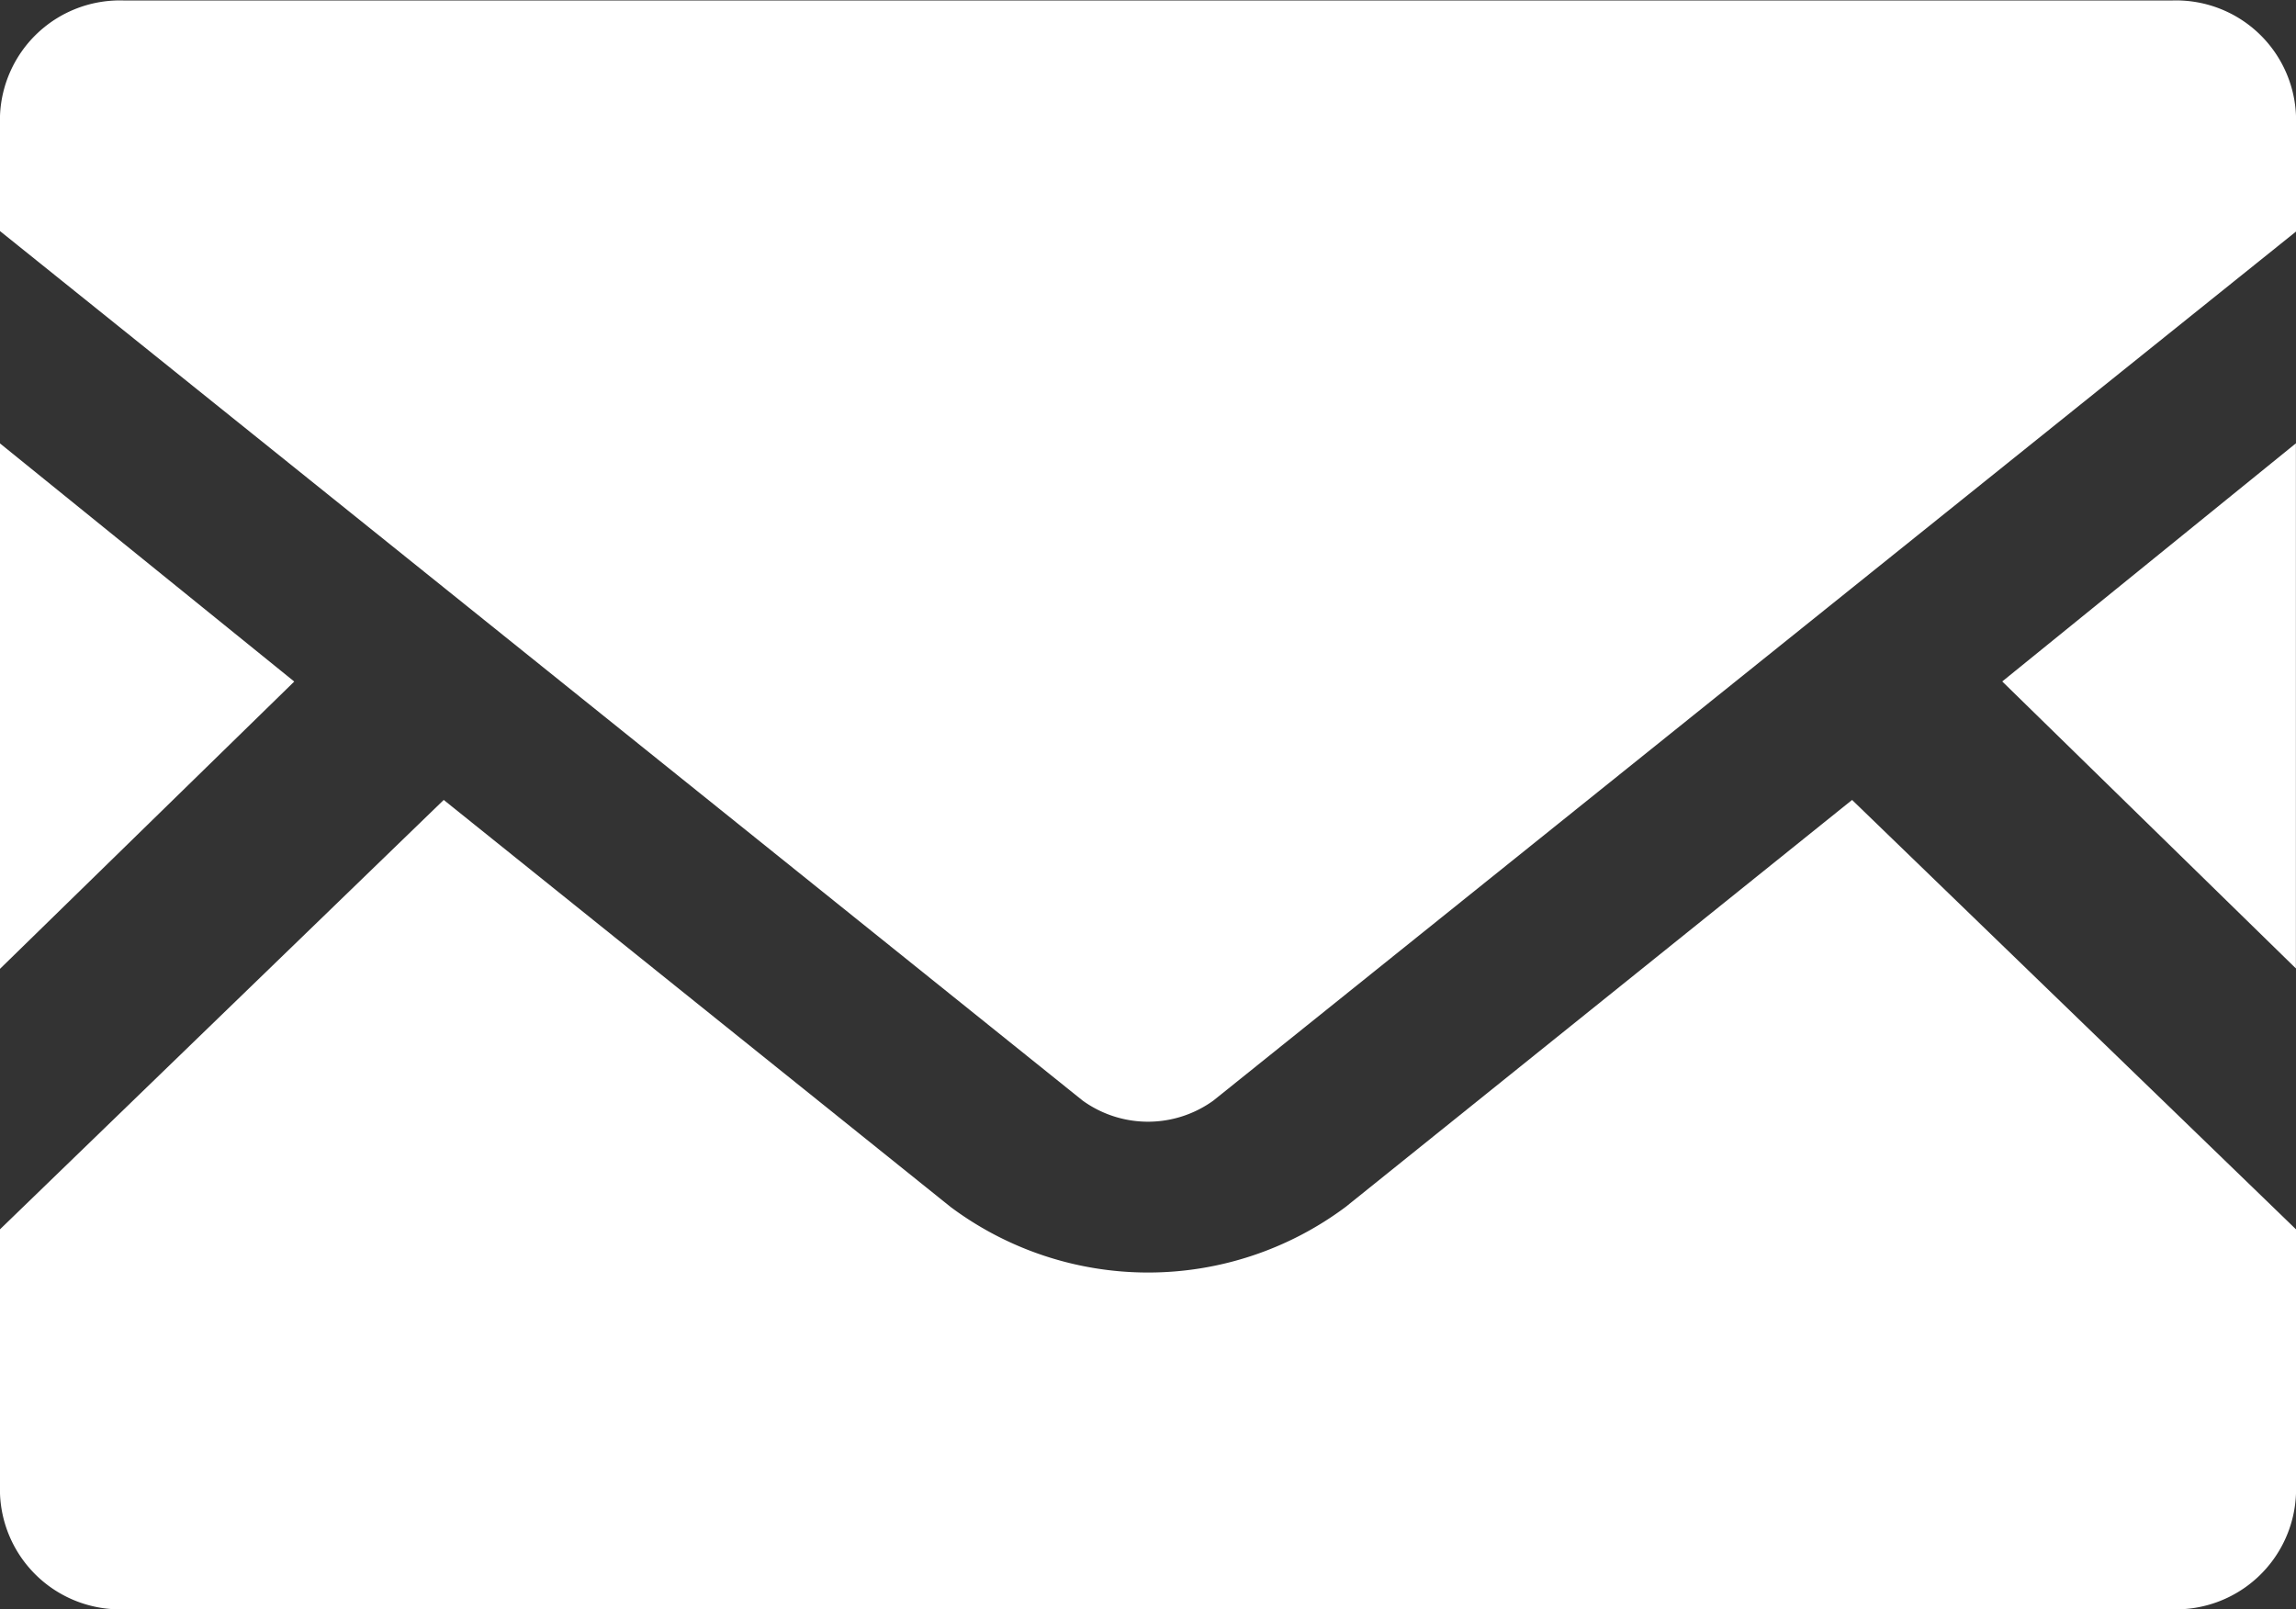
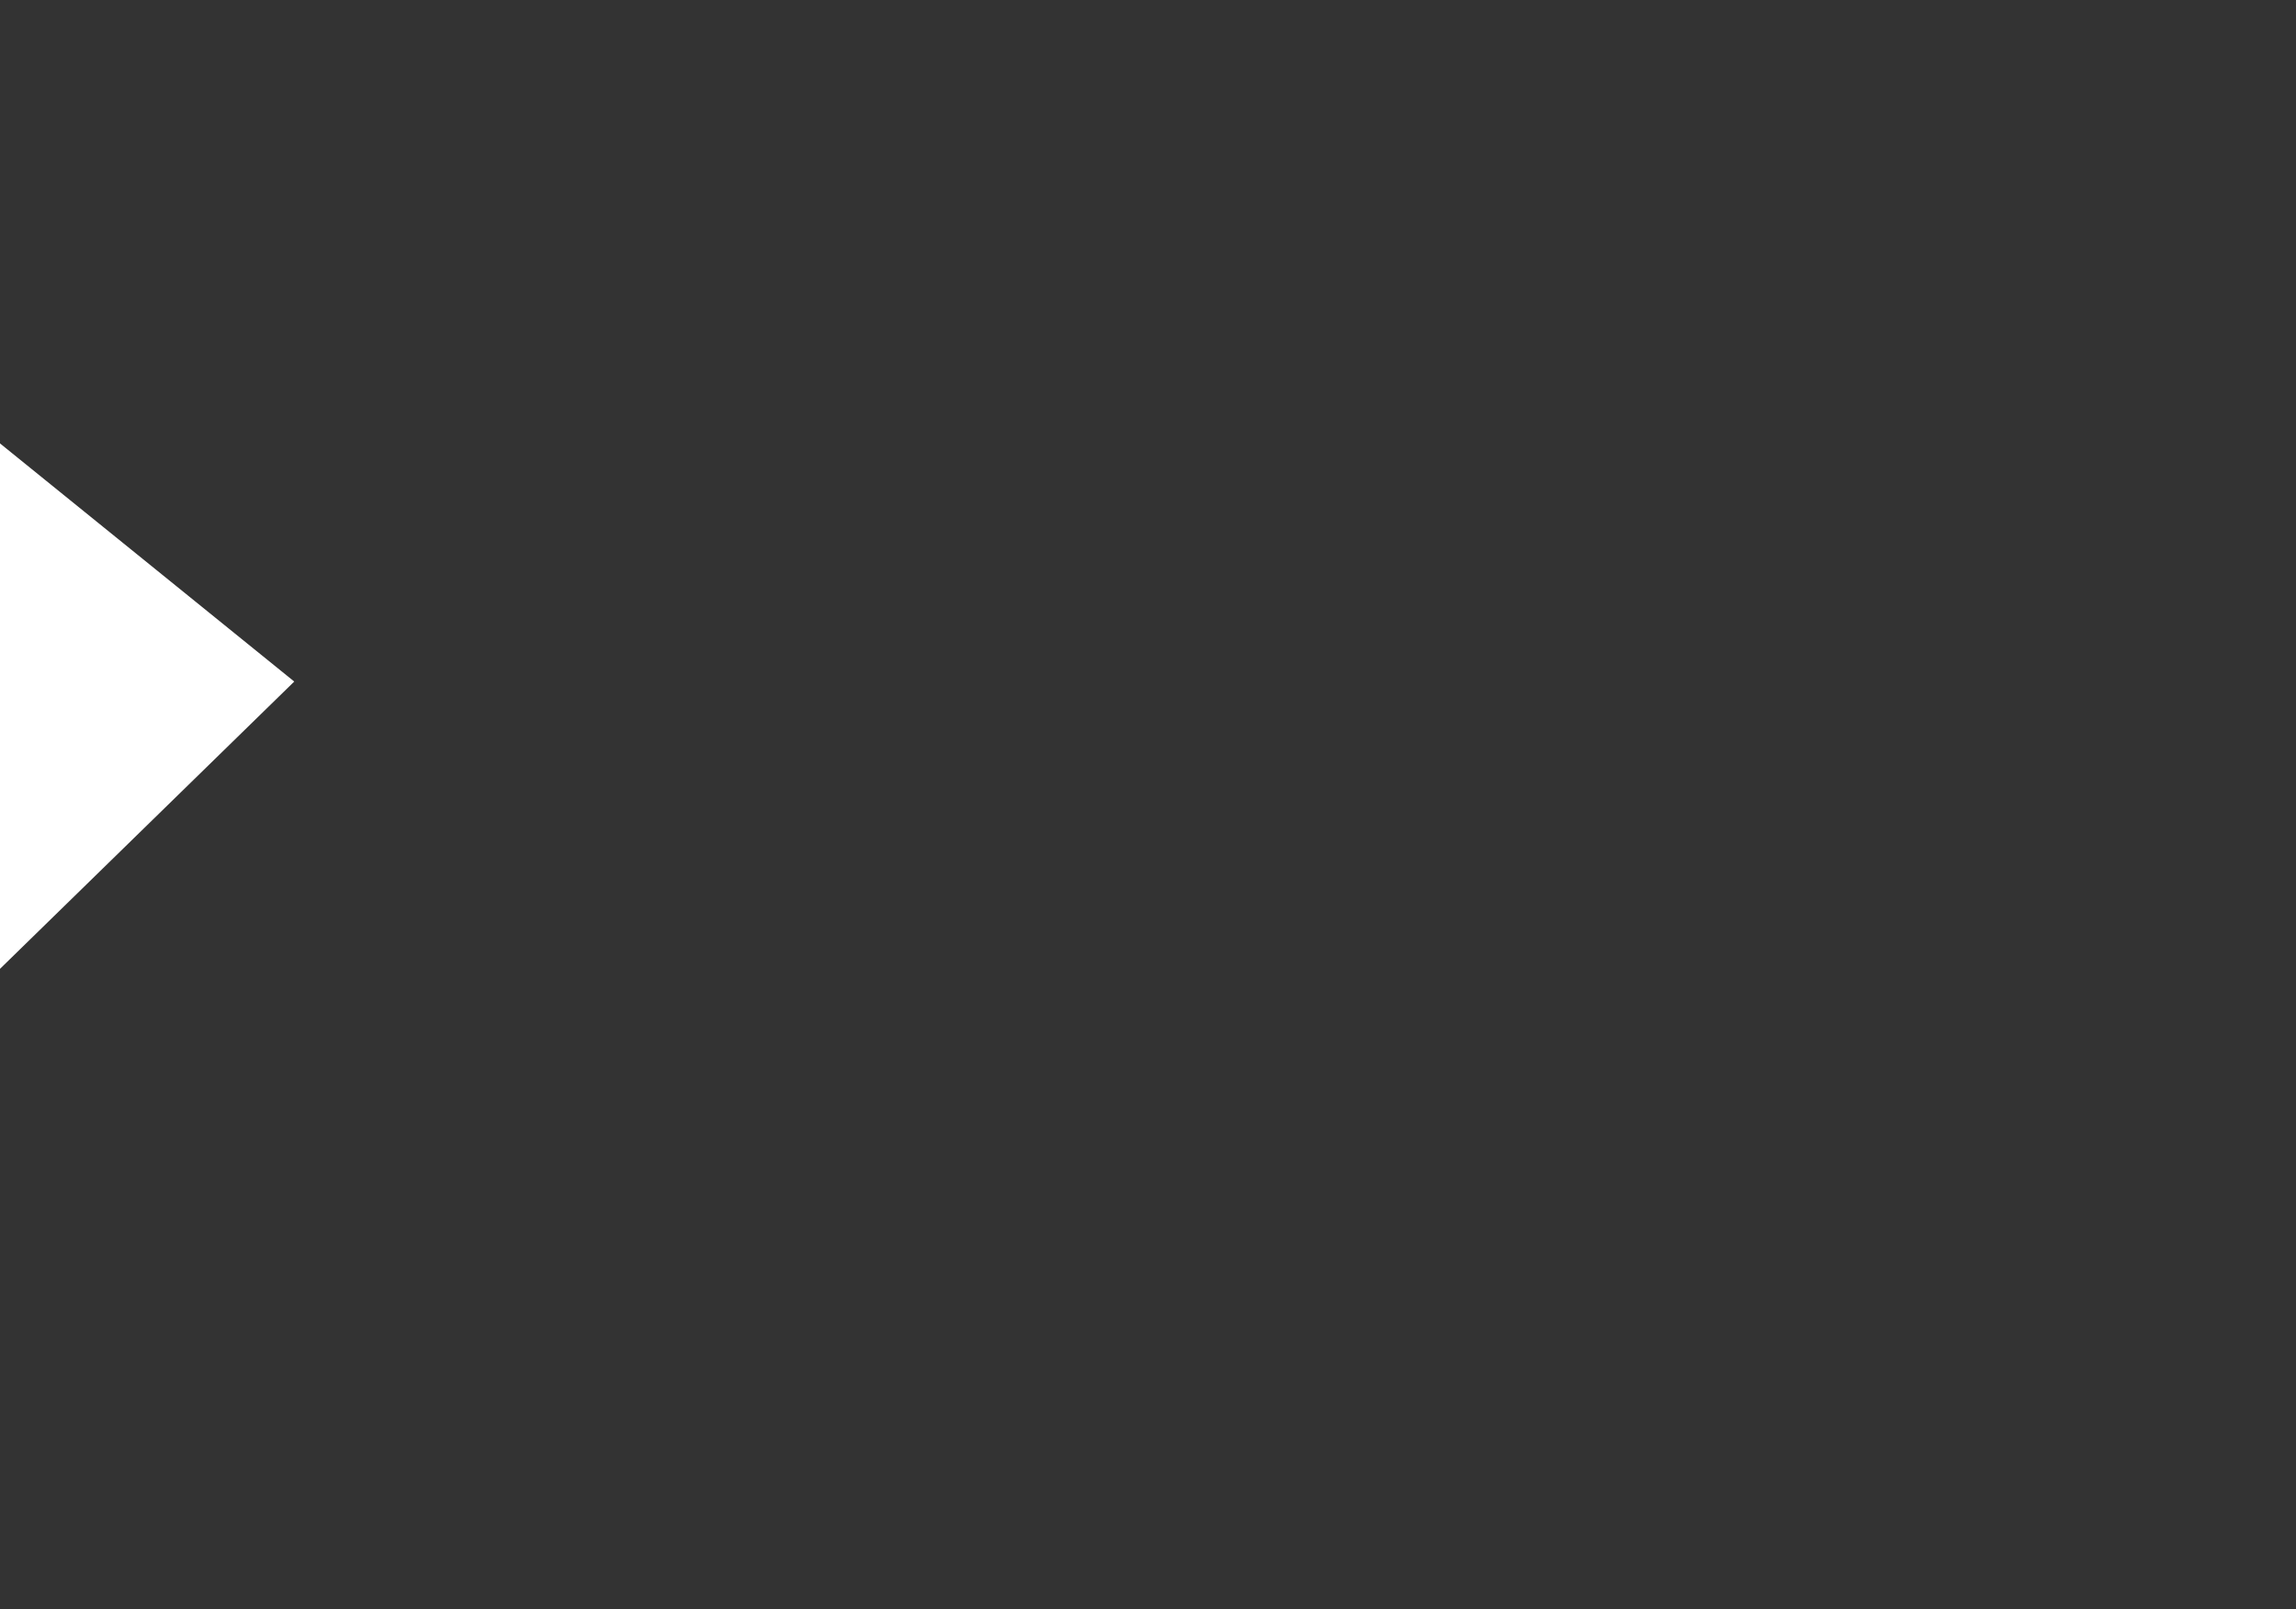
<svg xmlns="http://www.w3.org/2000/svg" id="メールの無料アイコン素材_1_" data-name="メールの無料アイコン素材 (1)" width="23.409" height="16.408" viewBox="0 0 23.409 16.408">
  <rect x="0" y="0" width="23.409" height="16.408" fill="#333333" stroke="none" />
-   <path id="Path_2" data-name="Path 2" d="M448.914,174.953l-2.994-2.926,2.994-2.428Z" transform="translate(-425.506 -165.079)" fill="#fff" />
  <path id="Path_3" data-name="Path 3" d="M3,172.028l-3,2.929V169.6Z" transform="translate(0 -165.079)" fill="#fff" />
-   <path id="Path_4" data-name="Path 4" d="M23.409,259.257v2.694a1.225,1.225,0,0,1-1.266,1.18H1.266A1.225,1.225,0,0,1,0,261.951v-2.694l4.524-4.378,5.168,4.15a3.367,3.367,0,0,0,4.027,0l5.164-4.15Z" transform="translate(0 -246.723)" fill="#fff" />
-   <path id="Path_5" data-name="Path 5" d="M23.409,64.7v1.18L12.37,74.741a1.139,1.139,0,0,1-1.331,0L0,65.875V64.7a1.223,1.223,0,0,1,1.266-1.176H22.143A1.223,1.223,0,0,1,23.409,64.7Z" transform="translate(0 -63.519)" fill="#fff" />
</svg>